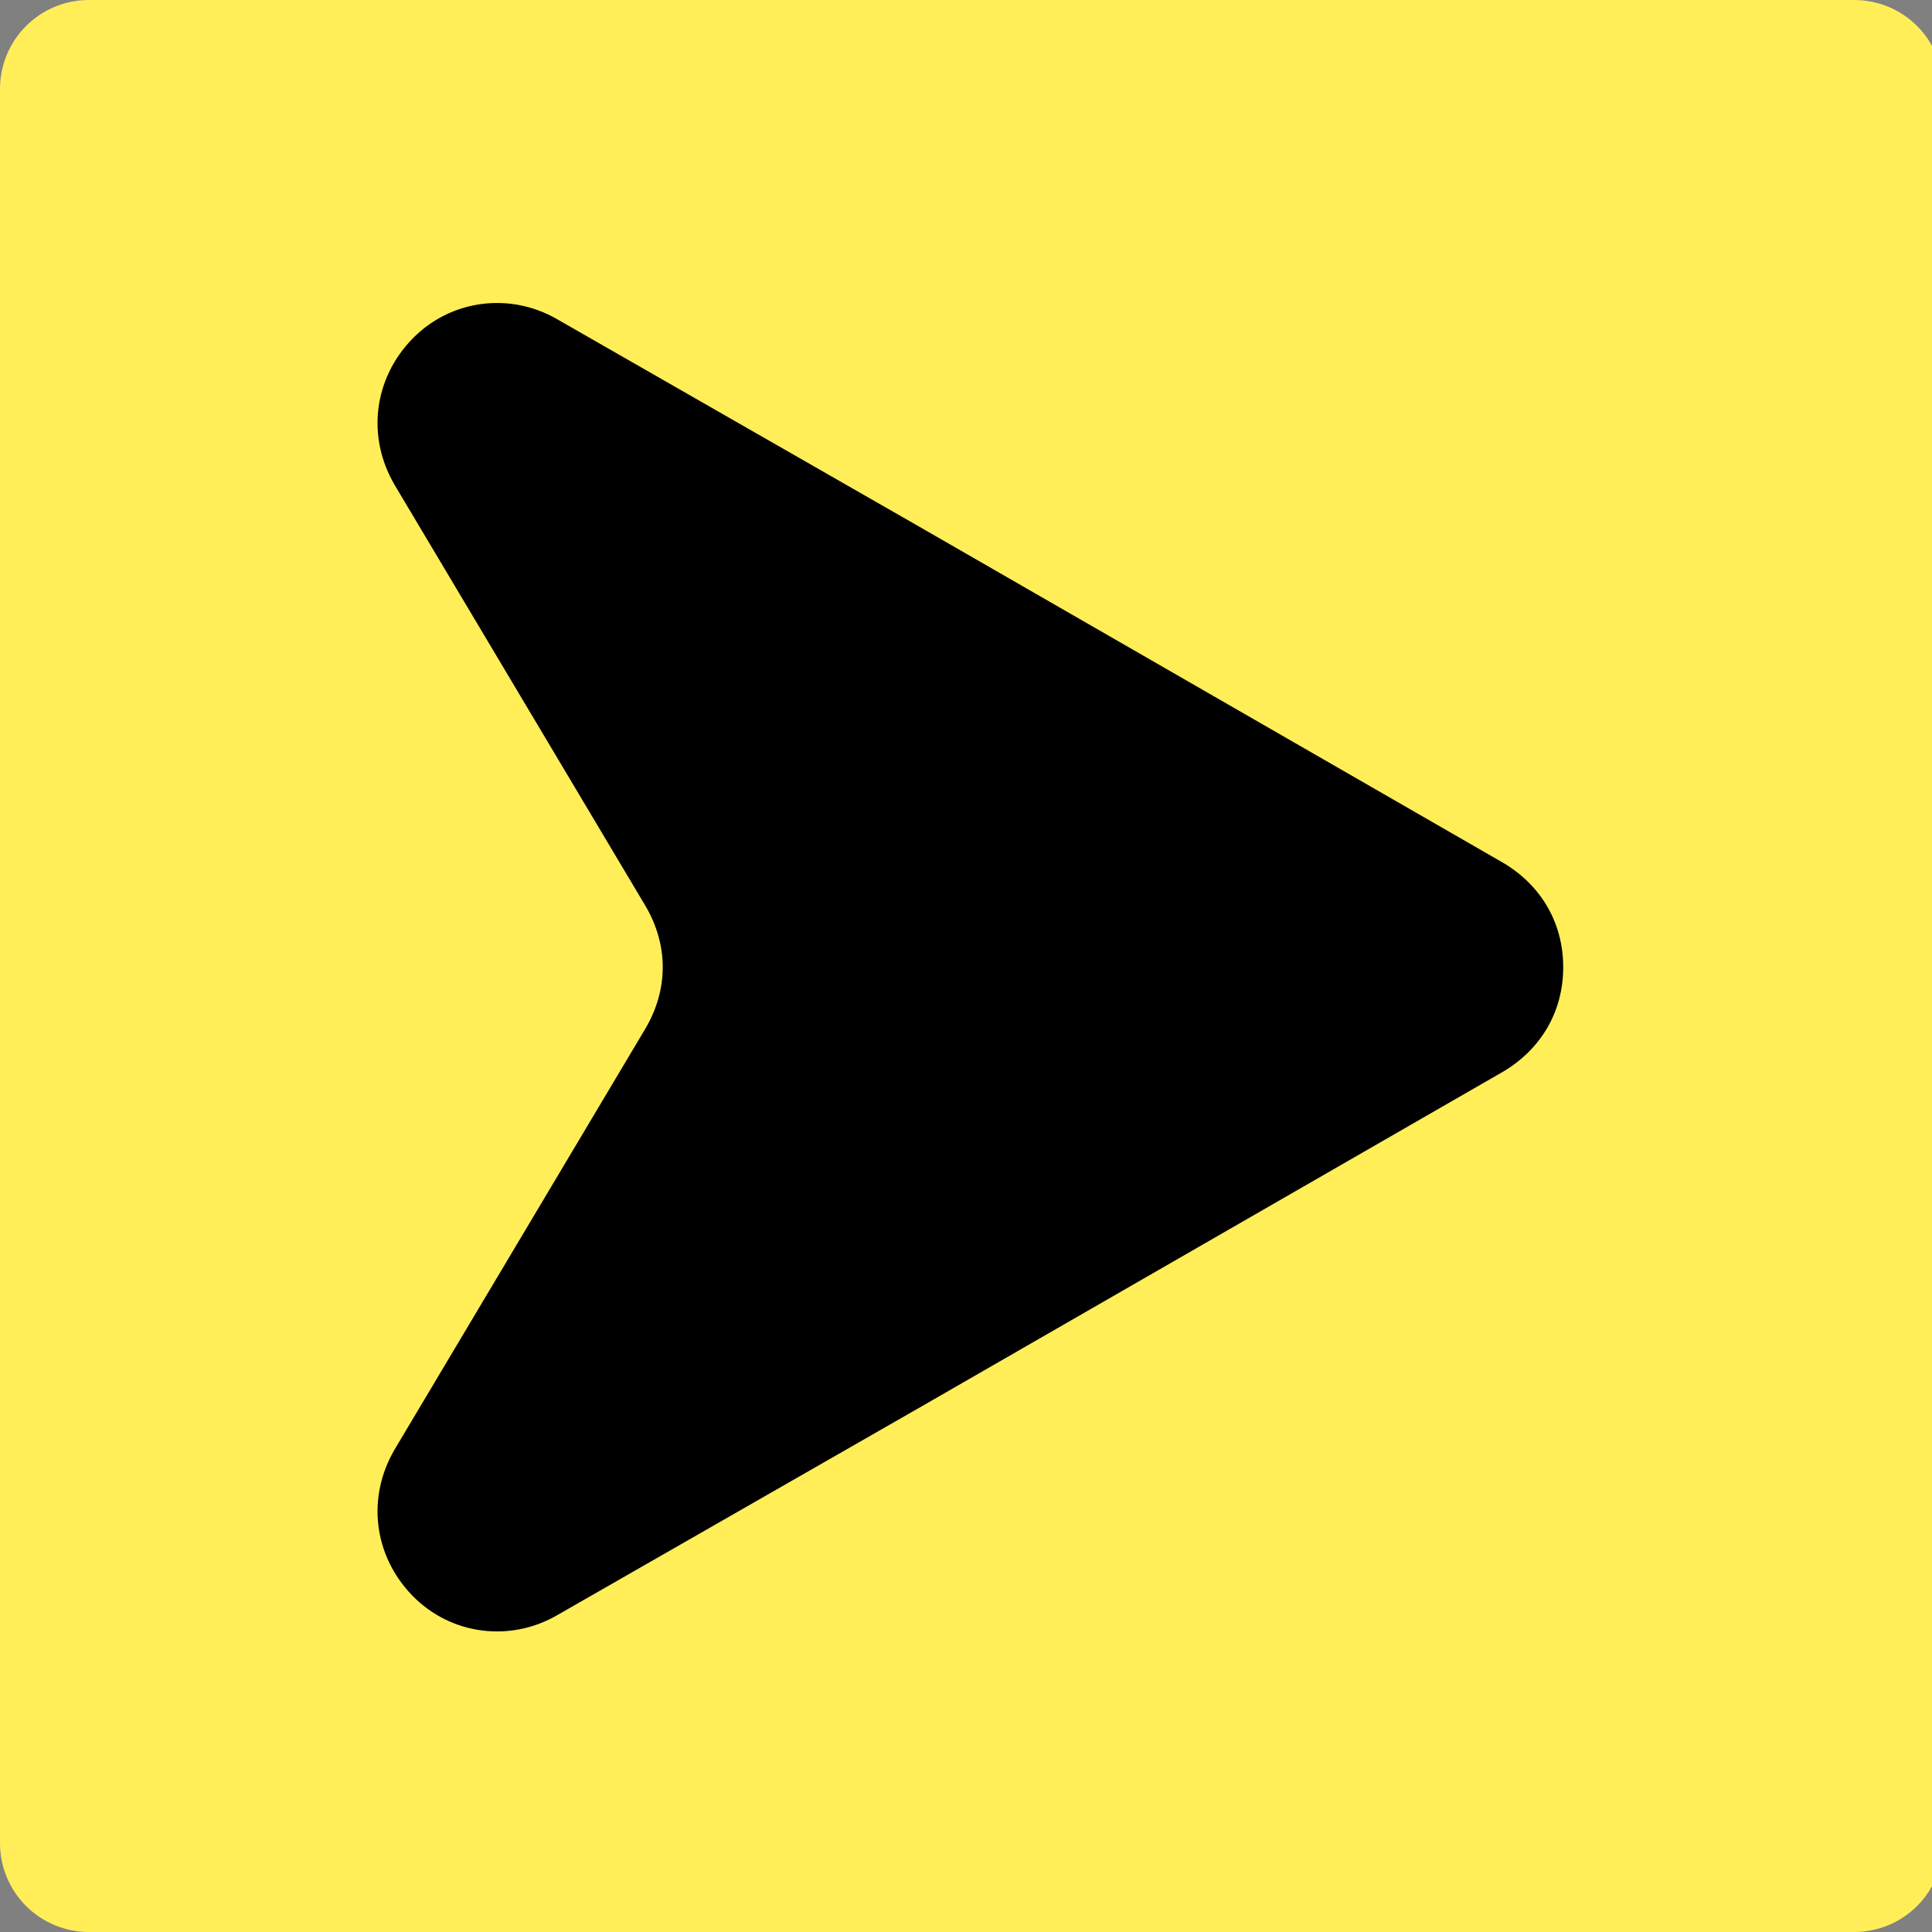
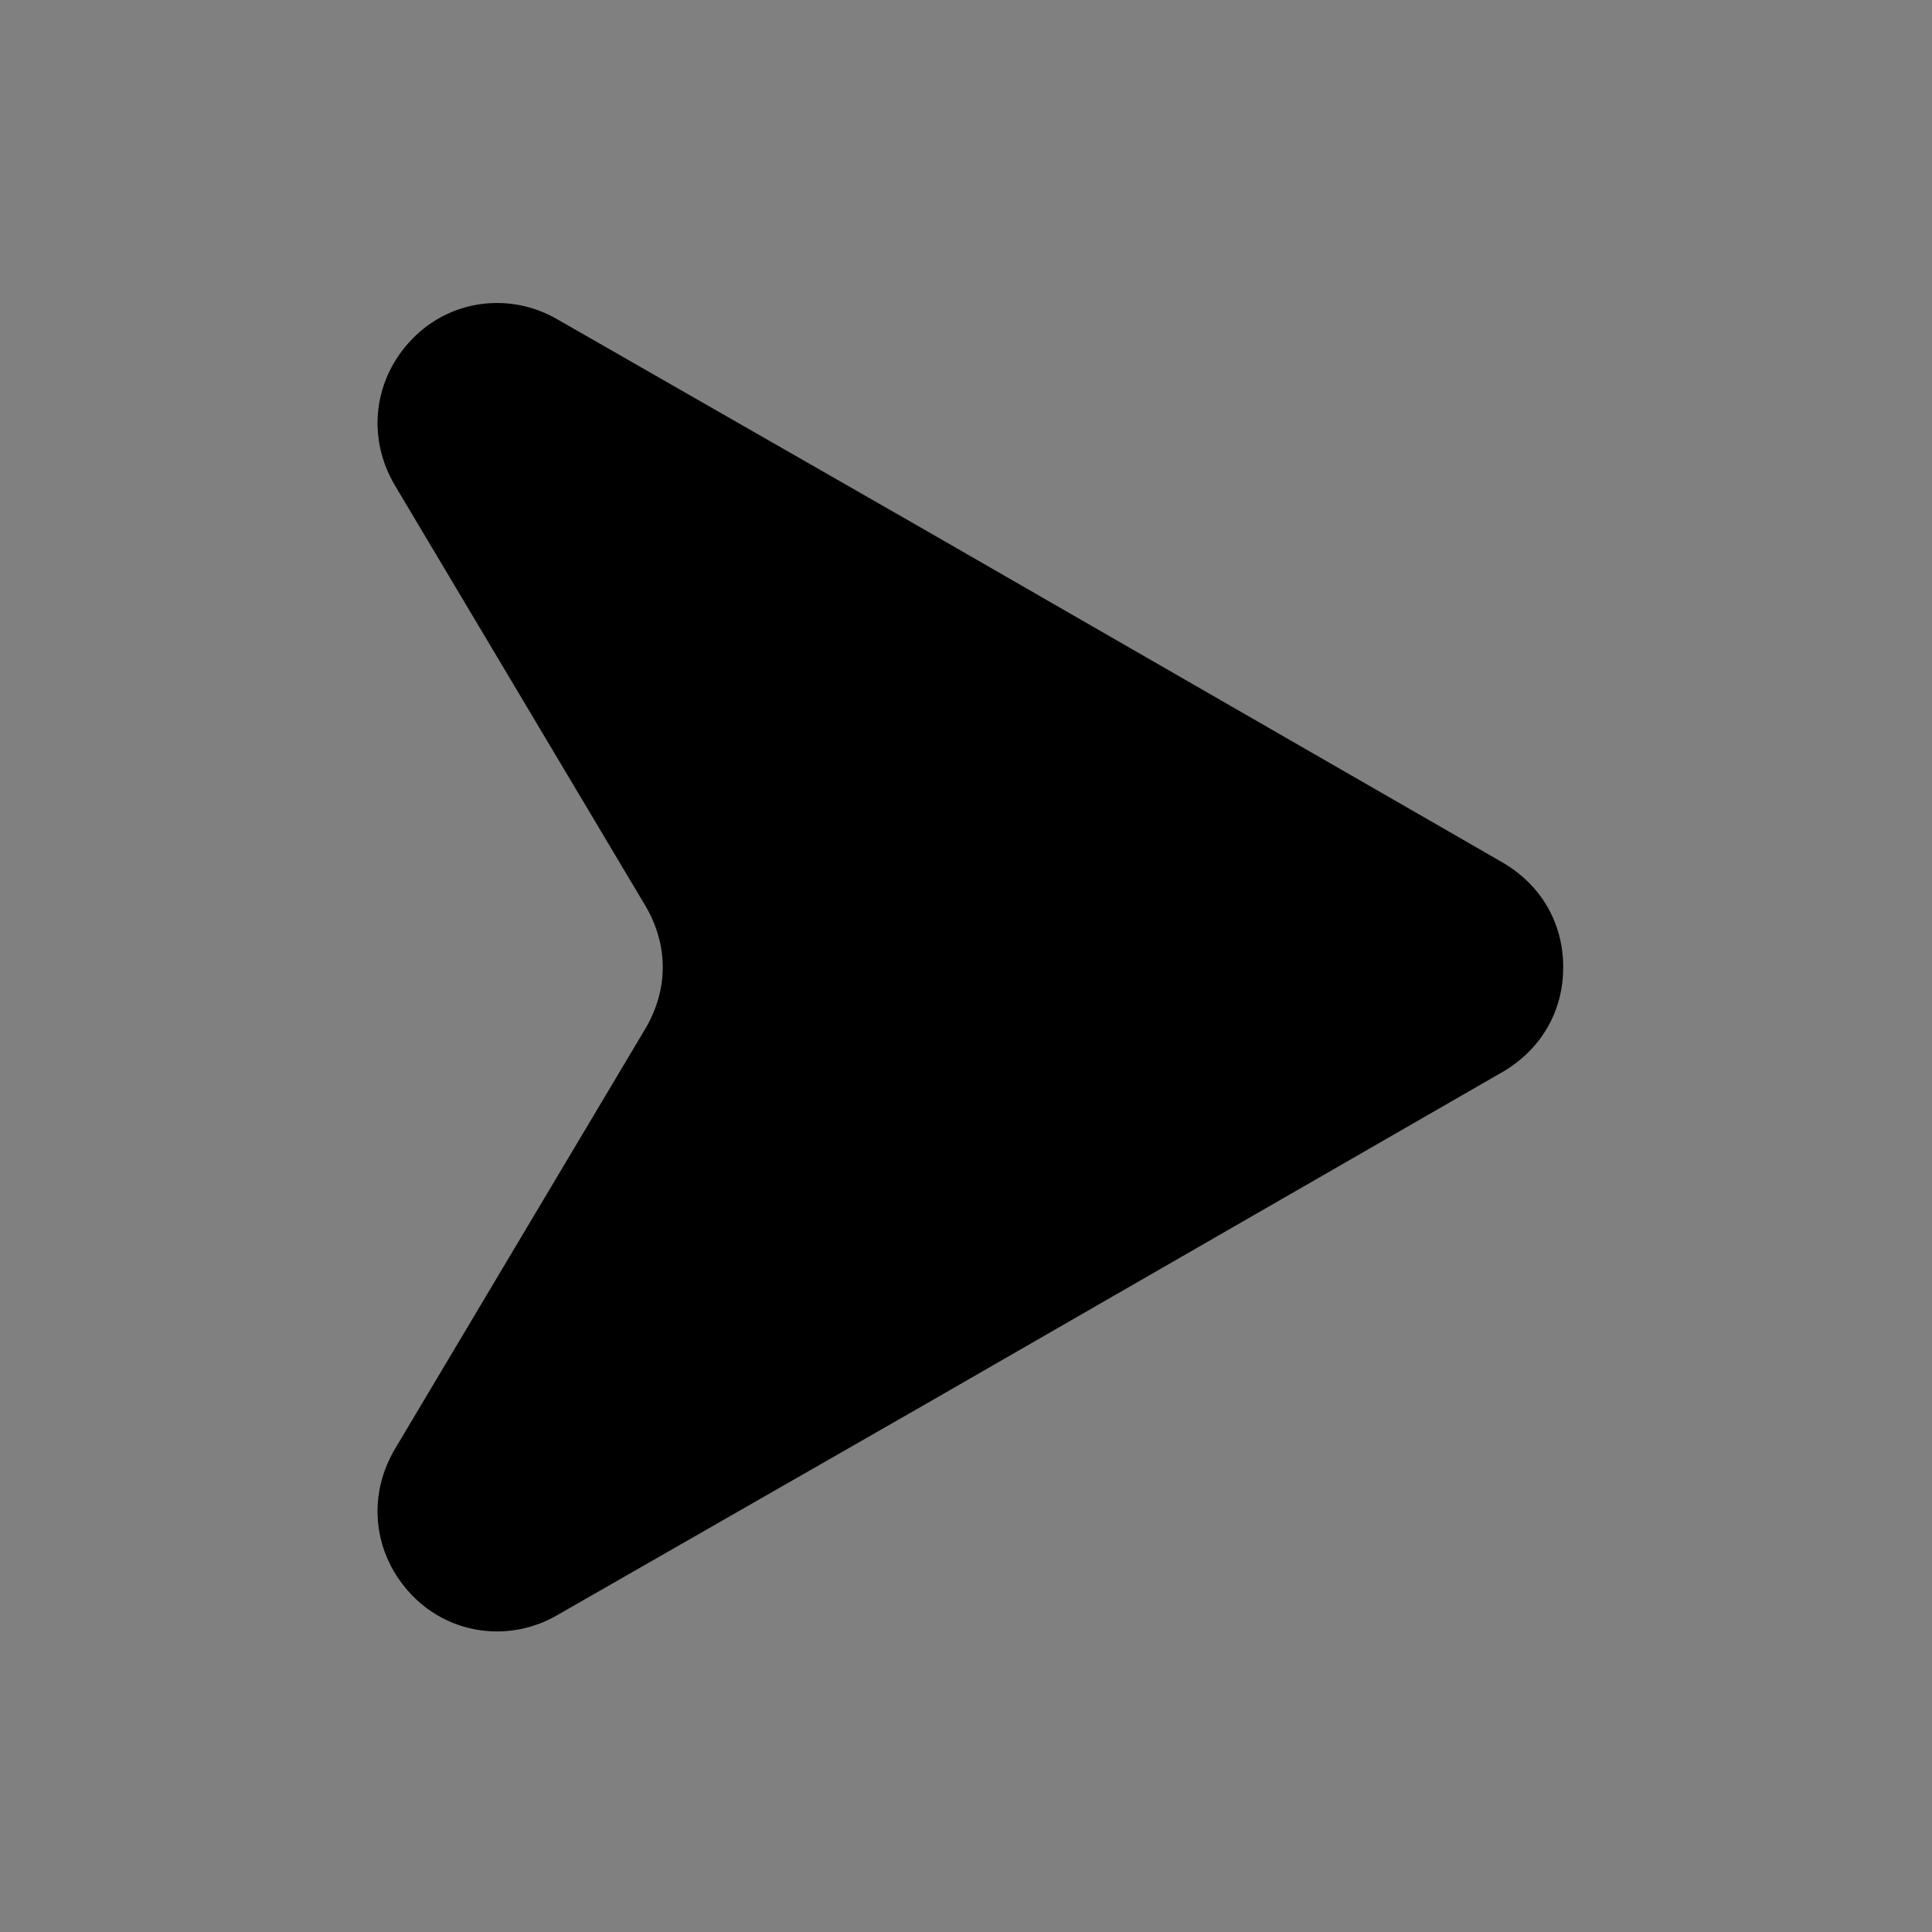
<svg xmlns="http://www.w3.org/2000/svg" width="500" zoomAndPan="magnify" viewBox="0 0 375 375" height="500" preserveAspectRatio="xMidYMid meet" version="1.0">
  <rect x="0" y="0" width="375" height="375" fill="#808080" stroke="none" />
  <defs>
    <clipPath id="2381c1a3cd">
      <path d="M 17.25 0 L 359.914 0 C 364.488 0 368.875 1.816 372.113 5.051 C 375.348 8.289 377.164 12.676 377.164 17.25 L 377.164 357.75 C 377.164 362.324 375.348 366.711 372.113 369.949 C 368.875 373.184 364.488 375 359.914 375 L 17.25 375 C 12.676 375 8.289 373.184 5.051 369.949 C 1.816 366.711 0 362.324 0 357.75 L 0 17.25 C 0 12.676 1.816 8.289 5.051 5.051 C 8.289 1.816 12.676 0 17.25 0 Z M 17.25 0 " clip-rule="nonzero" />
    </clipPath>
  </defs>
  <g clip-path="url(#2381c1a3cd)">
-     <rect x="-37.5" width="450" fill="#ffee58" y="-37.5" height="450" fill-opacity="1" />
-   </g>
+     </g>
  <path fill="#000000" d="M 291.875 207.938 L 179.082 272.867 L 108.137 313.512 C 99 318.805 87.453 317.359 80 309.664 C 72.543 301.969 71.102 290.664 76.633 281.285 L 125.211 199.758 C 129.781 192.062 129.781 183.406 125.211 175.711 L 76.633 94.184 C 71.102 84.805 72.543 73.5 80 65.805 C 87.453 58.109 99 56.668 108.137 61.957 L 179.082 102.602 L 291.875 167.535 C 299.09 171.863 303.418 179.078 303.418 187.734 C 303.418 196.391 299.09 203.605 291.875 207.938 Z M 291.875 207.938 " fill-opacity="1" fill-rule="evenodd" />
</svg>